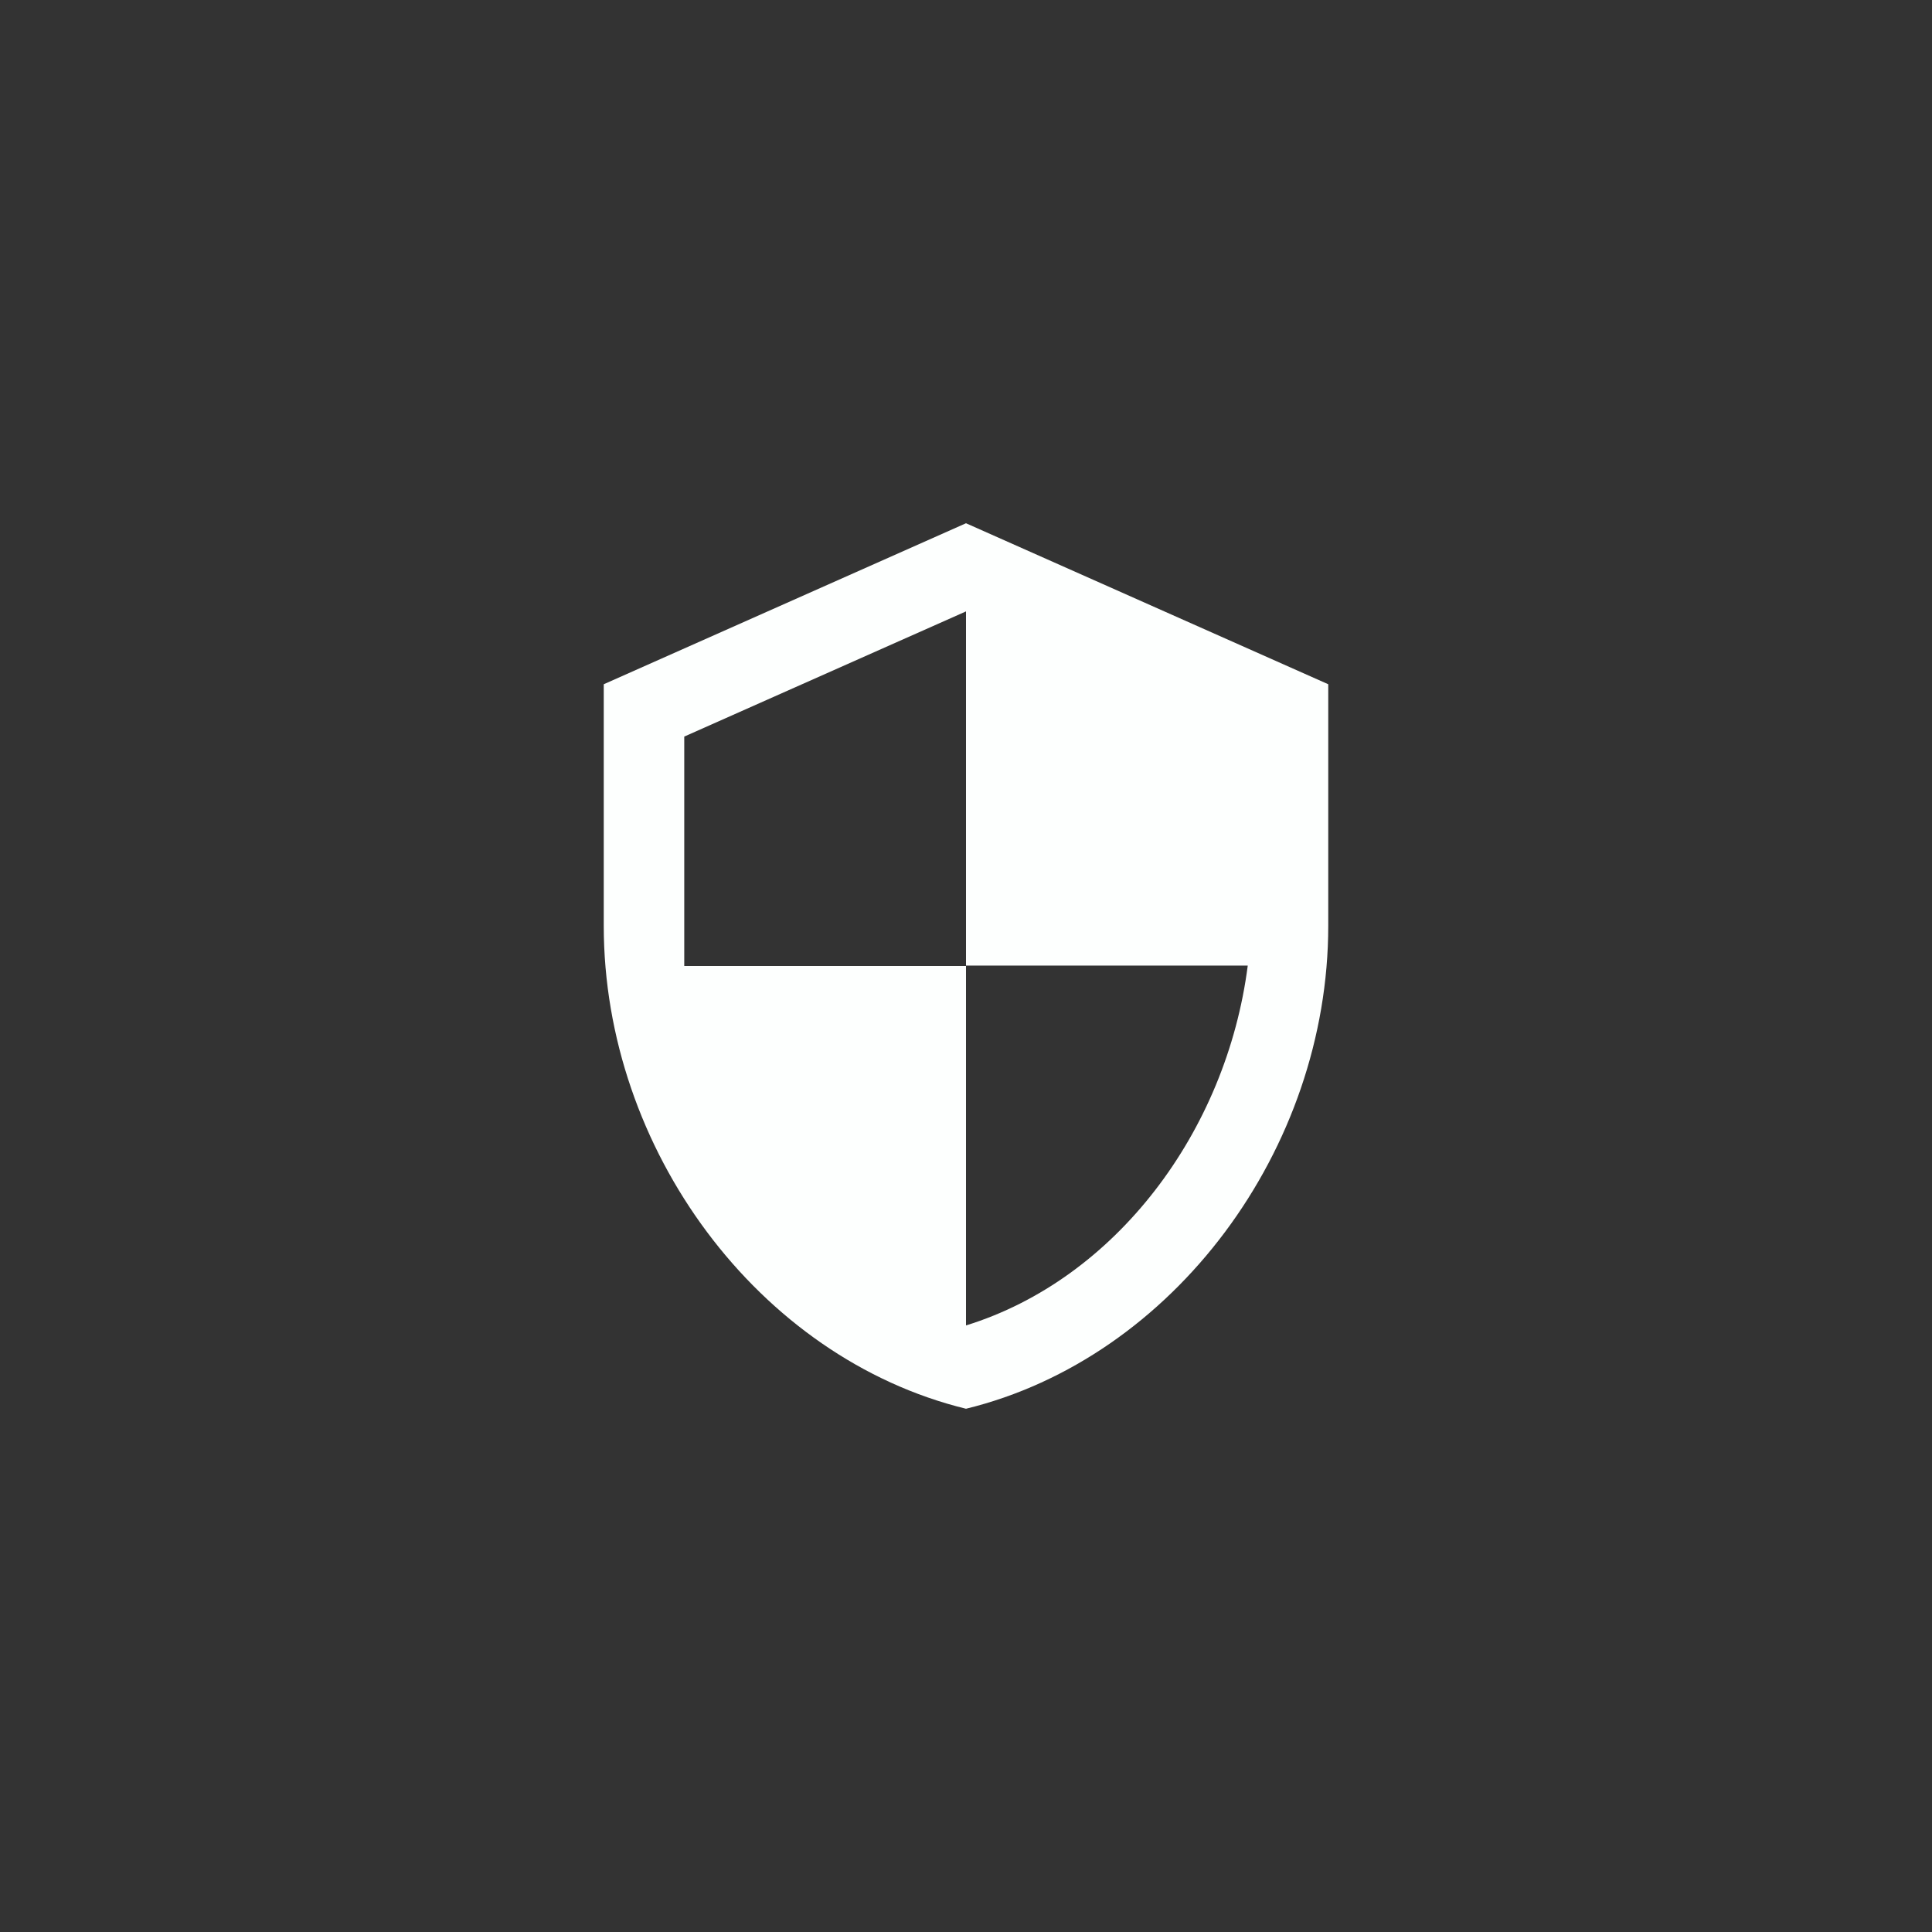
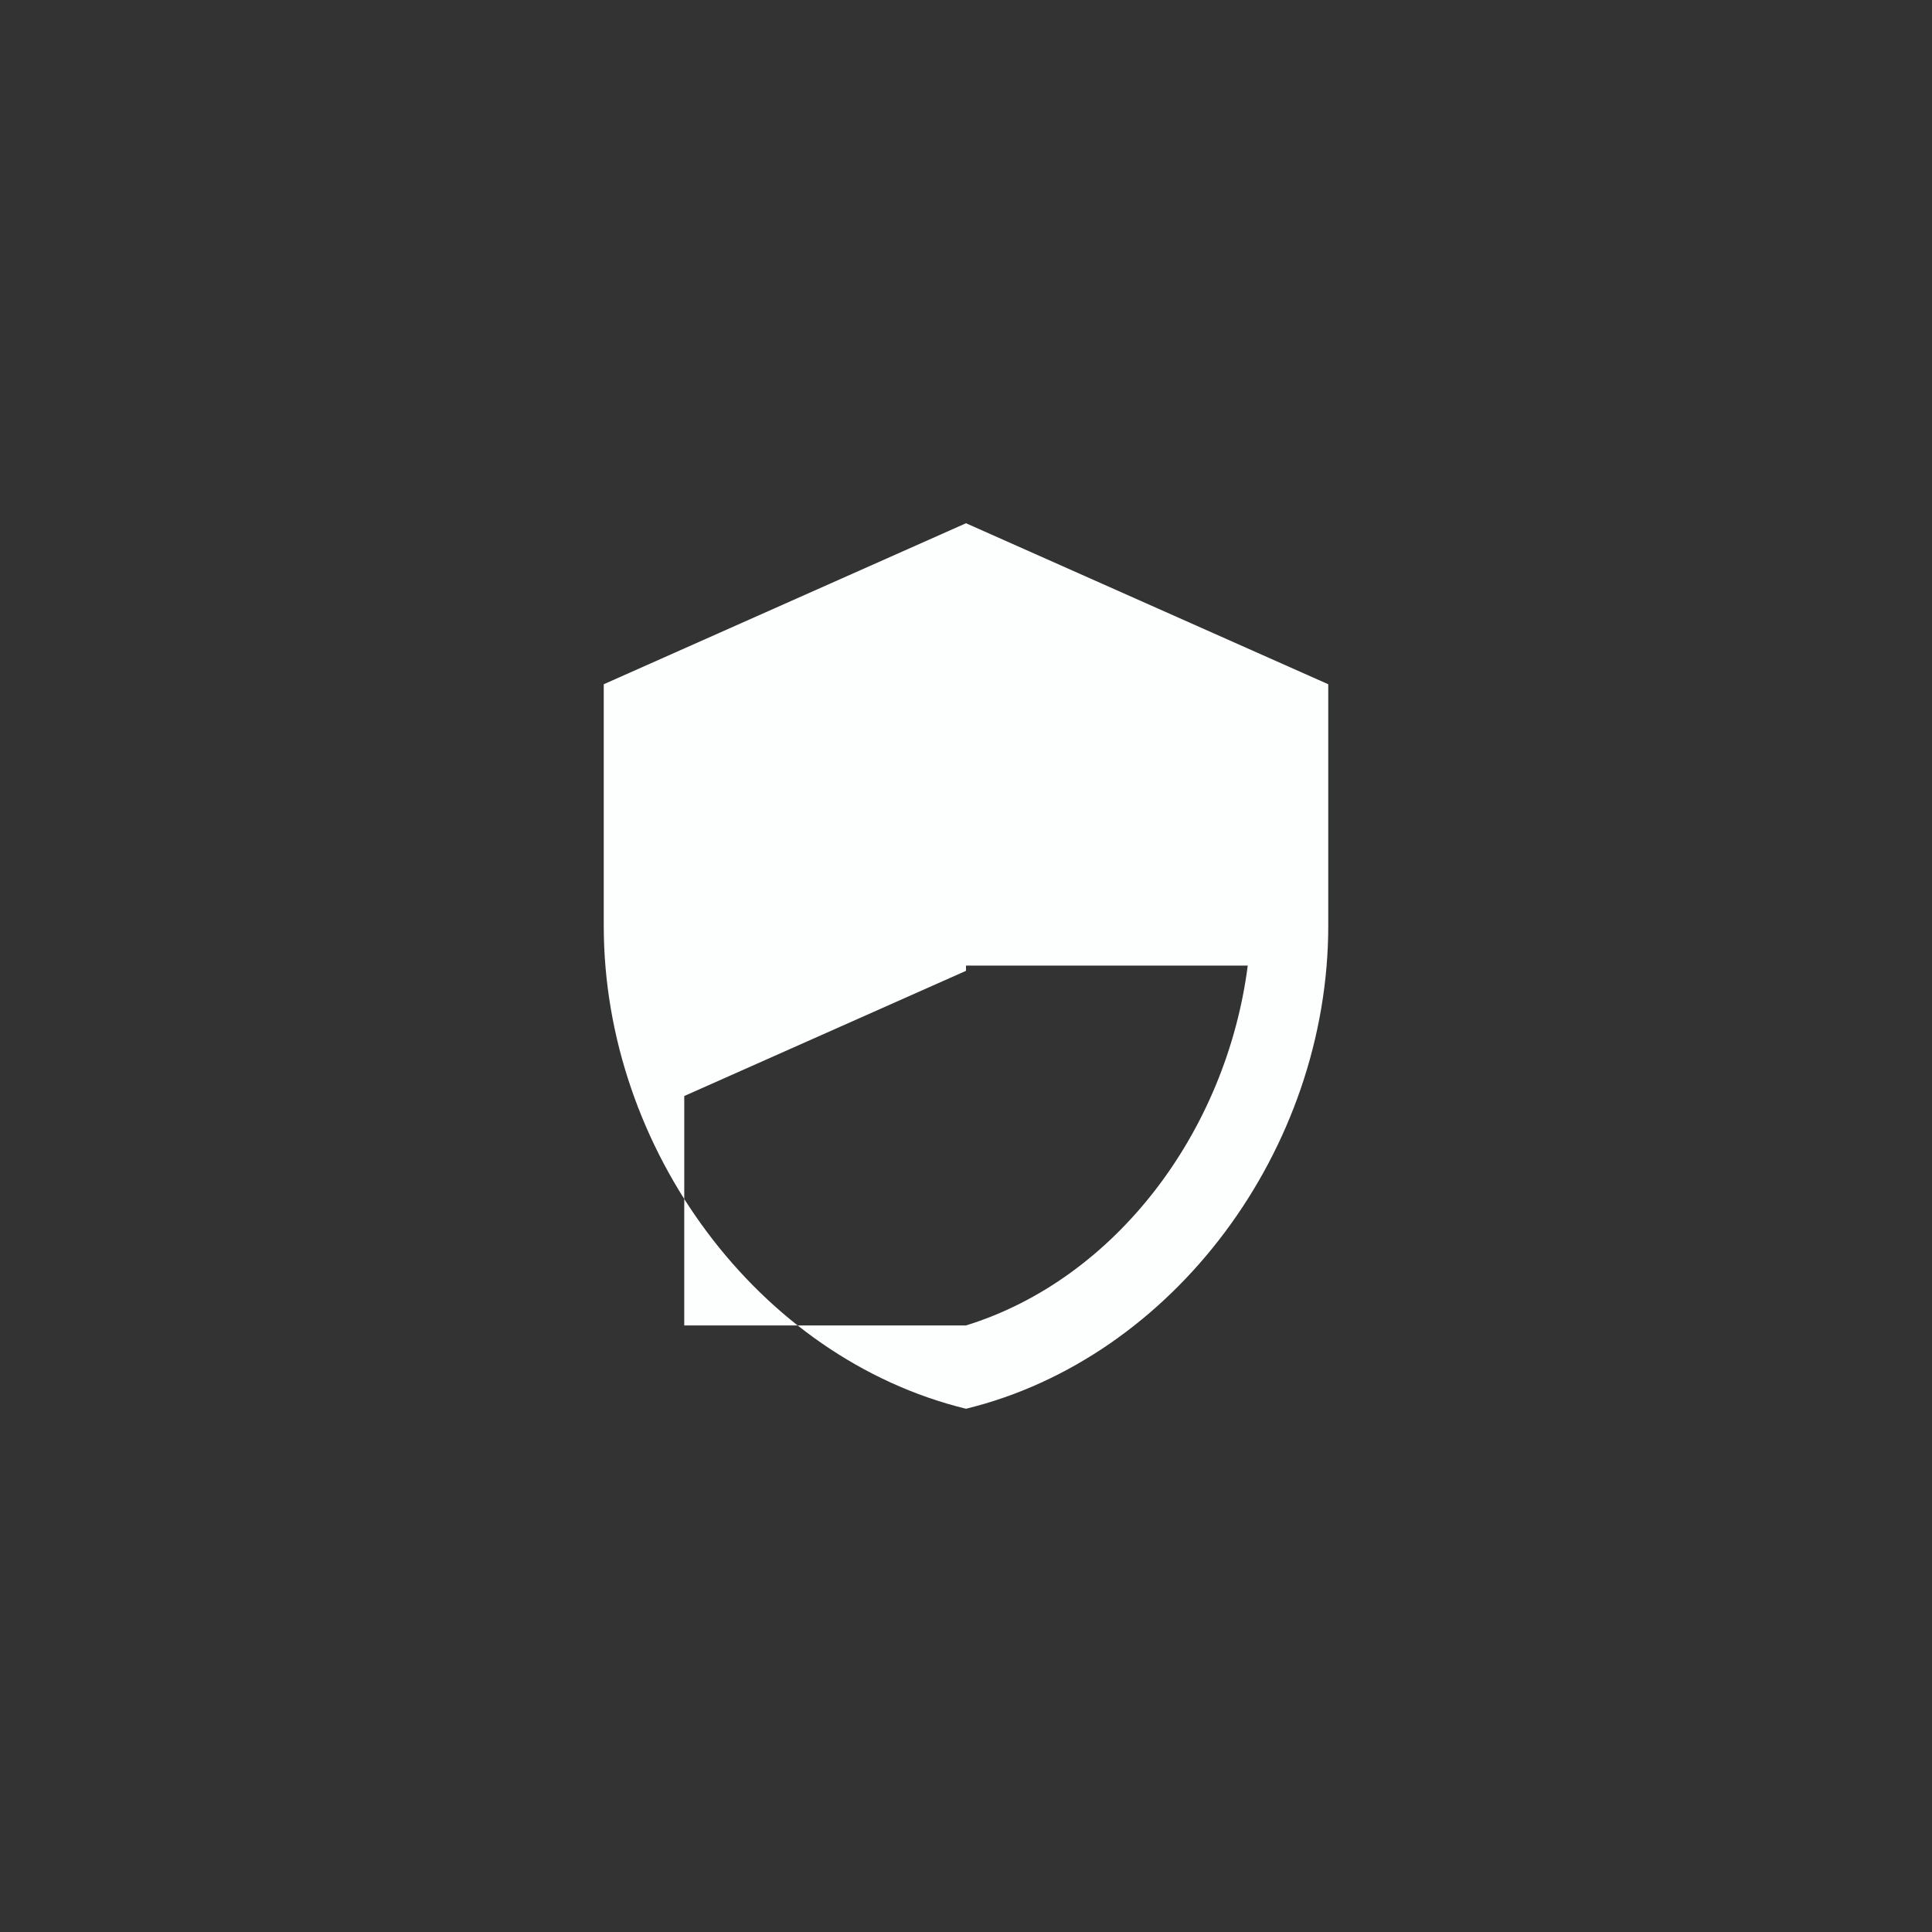
<svg xmlns="http://www.w3.org/2000/svg" id="Layer_1" viewBox="0 0 48 48">
  <rect x="0" y="0" width="48" height="48" fill="#333333" stroke="none" />
  <defs>
    <style>.cls-1{fill:#fdfffe;stroke-width:0px;}</style>
  </defs>
-   <path class="cls-1" d="M24,13l-9,4v6c0,5.55,3.84,10.74,9,12,5.16-1.26,9-6.45,9-12v-6l-9-4ZM24,23.99h7c-.53,4.12-3.28,7.79-7,8.94v-8.93h-7v-5.7l7-3.11v8.8Z" />
+   <path class="cls-1" d="M24,13l-9,4v6c0,5.55,3.84,10.74,9,12,5.16-1.26,9-6.45,9-12v-6l-9-4ZM24,23.99h7c-.53,4.12-3.28,7.79-7,8.94h-7v-5.7l7-3.11v8.8Z" />
</svg>